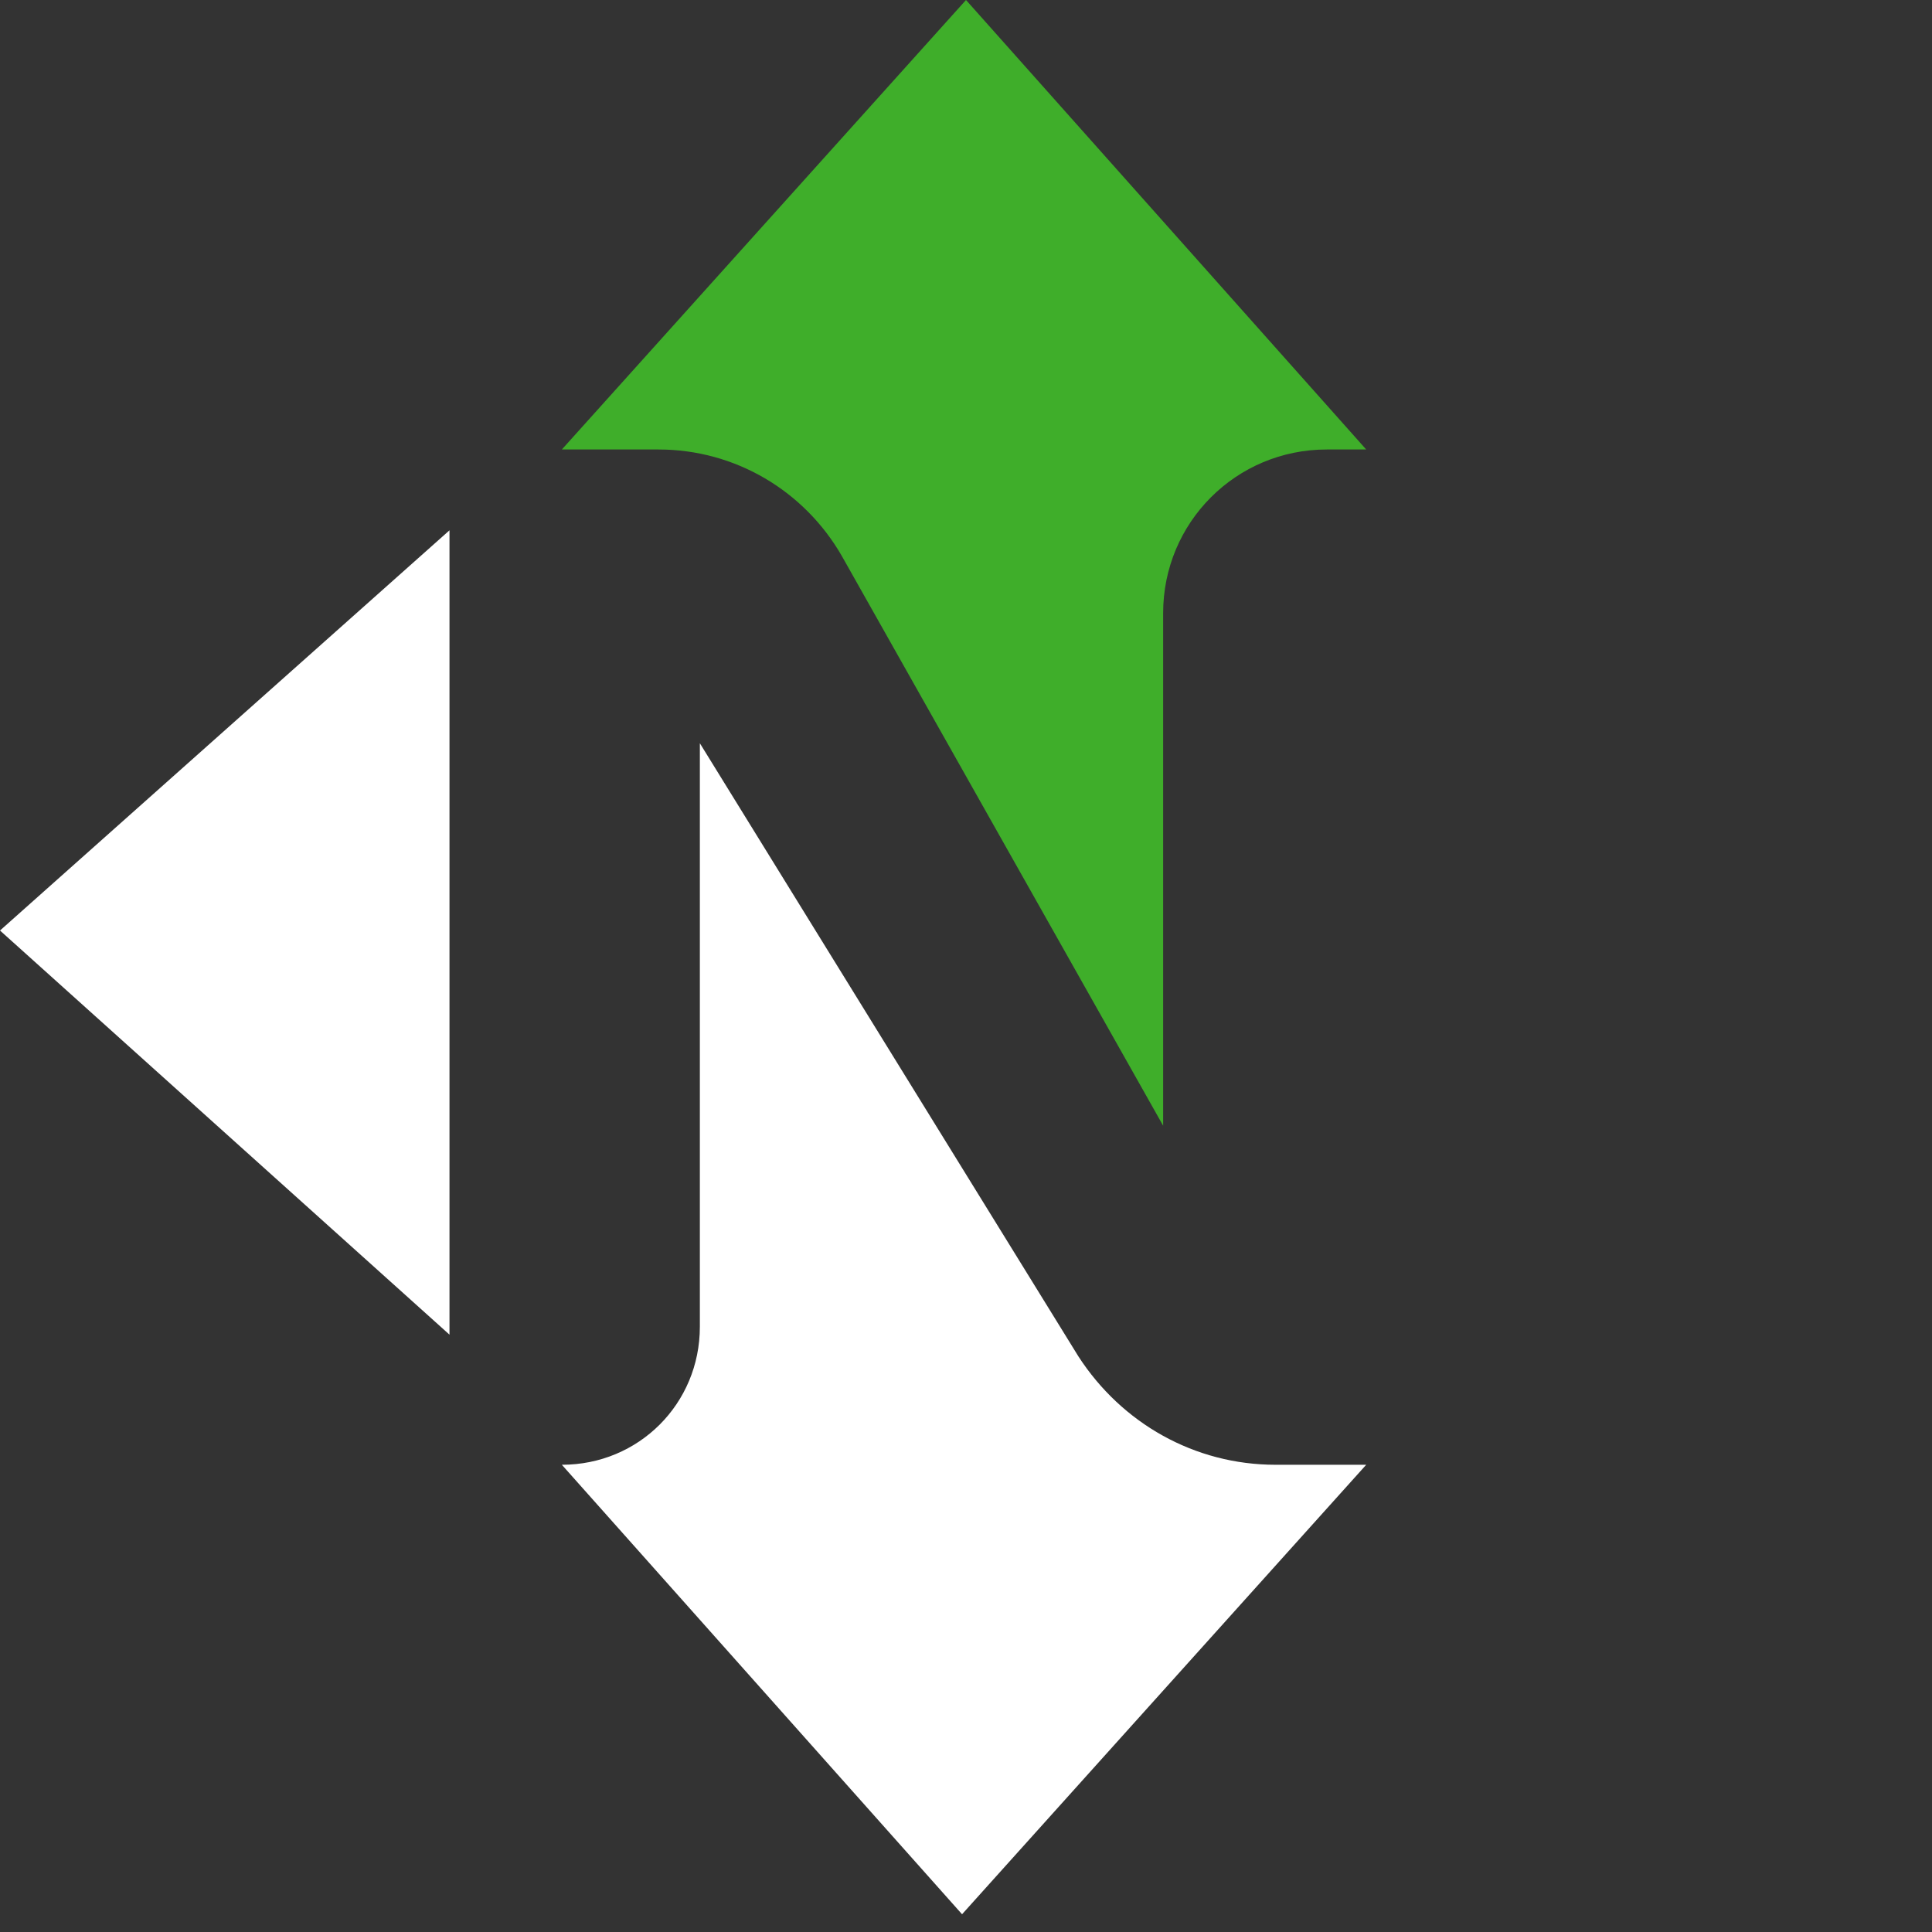
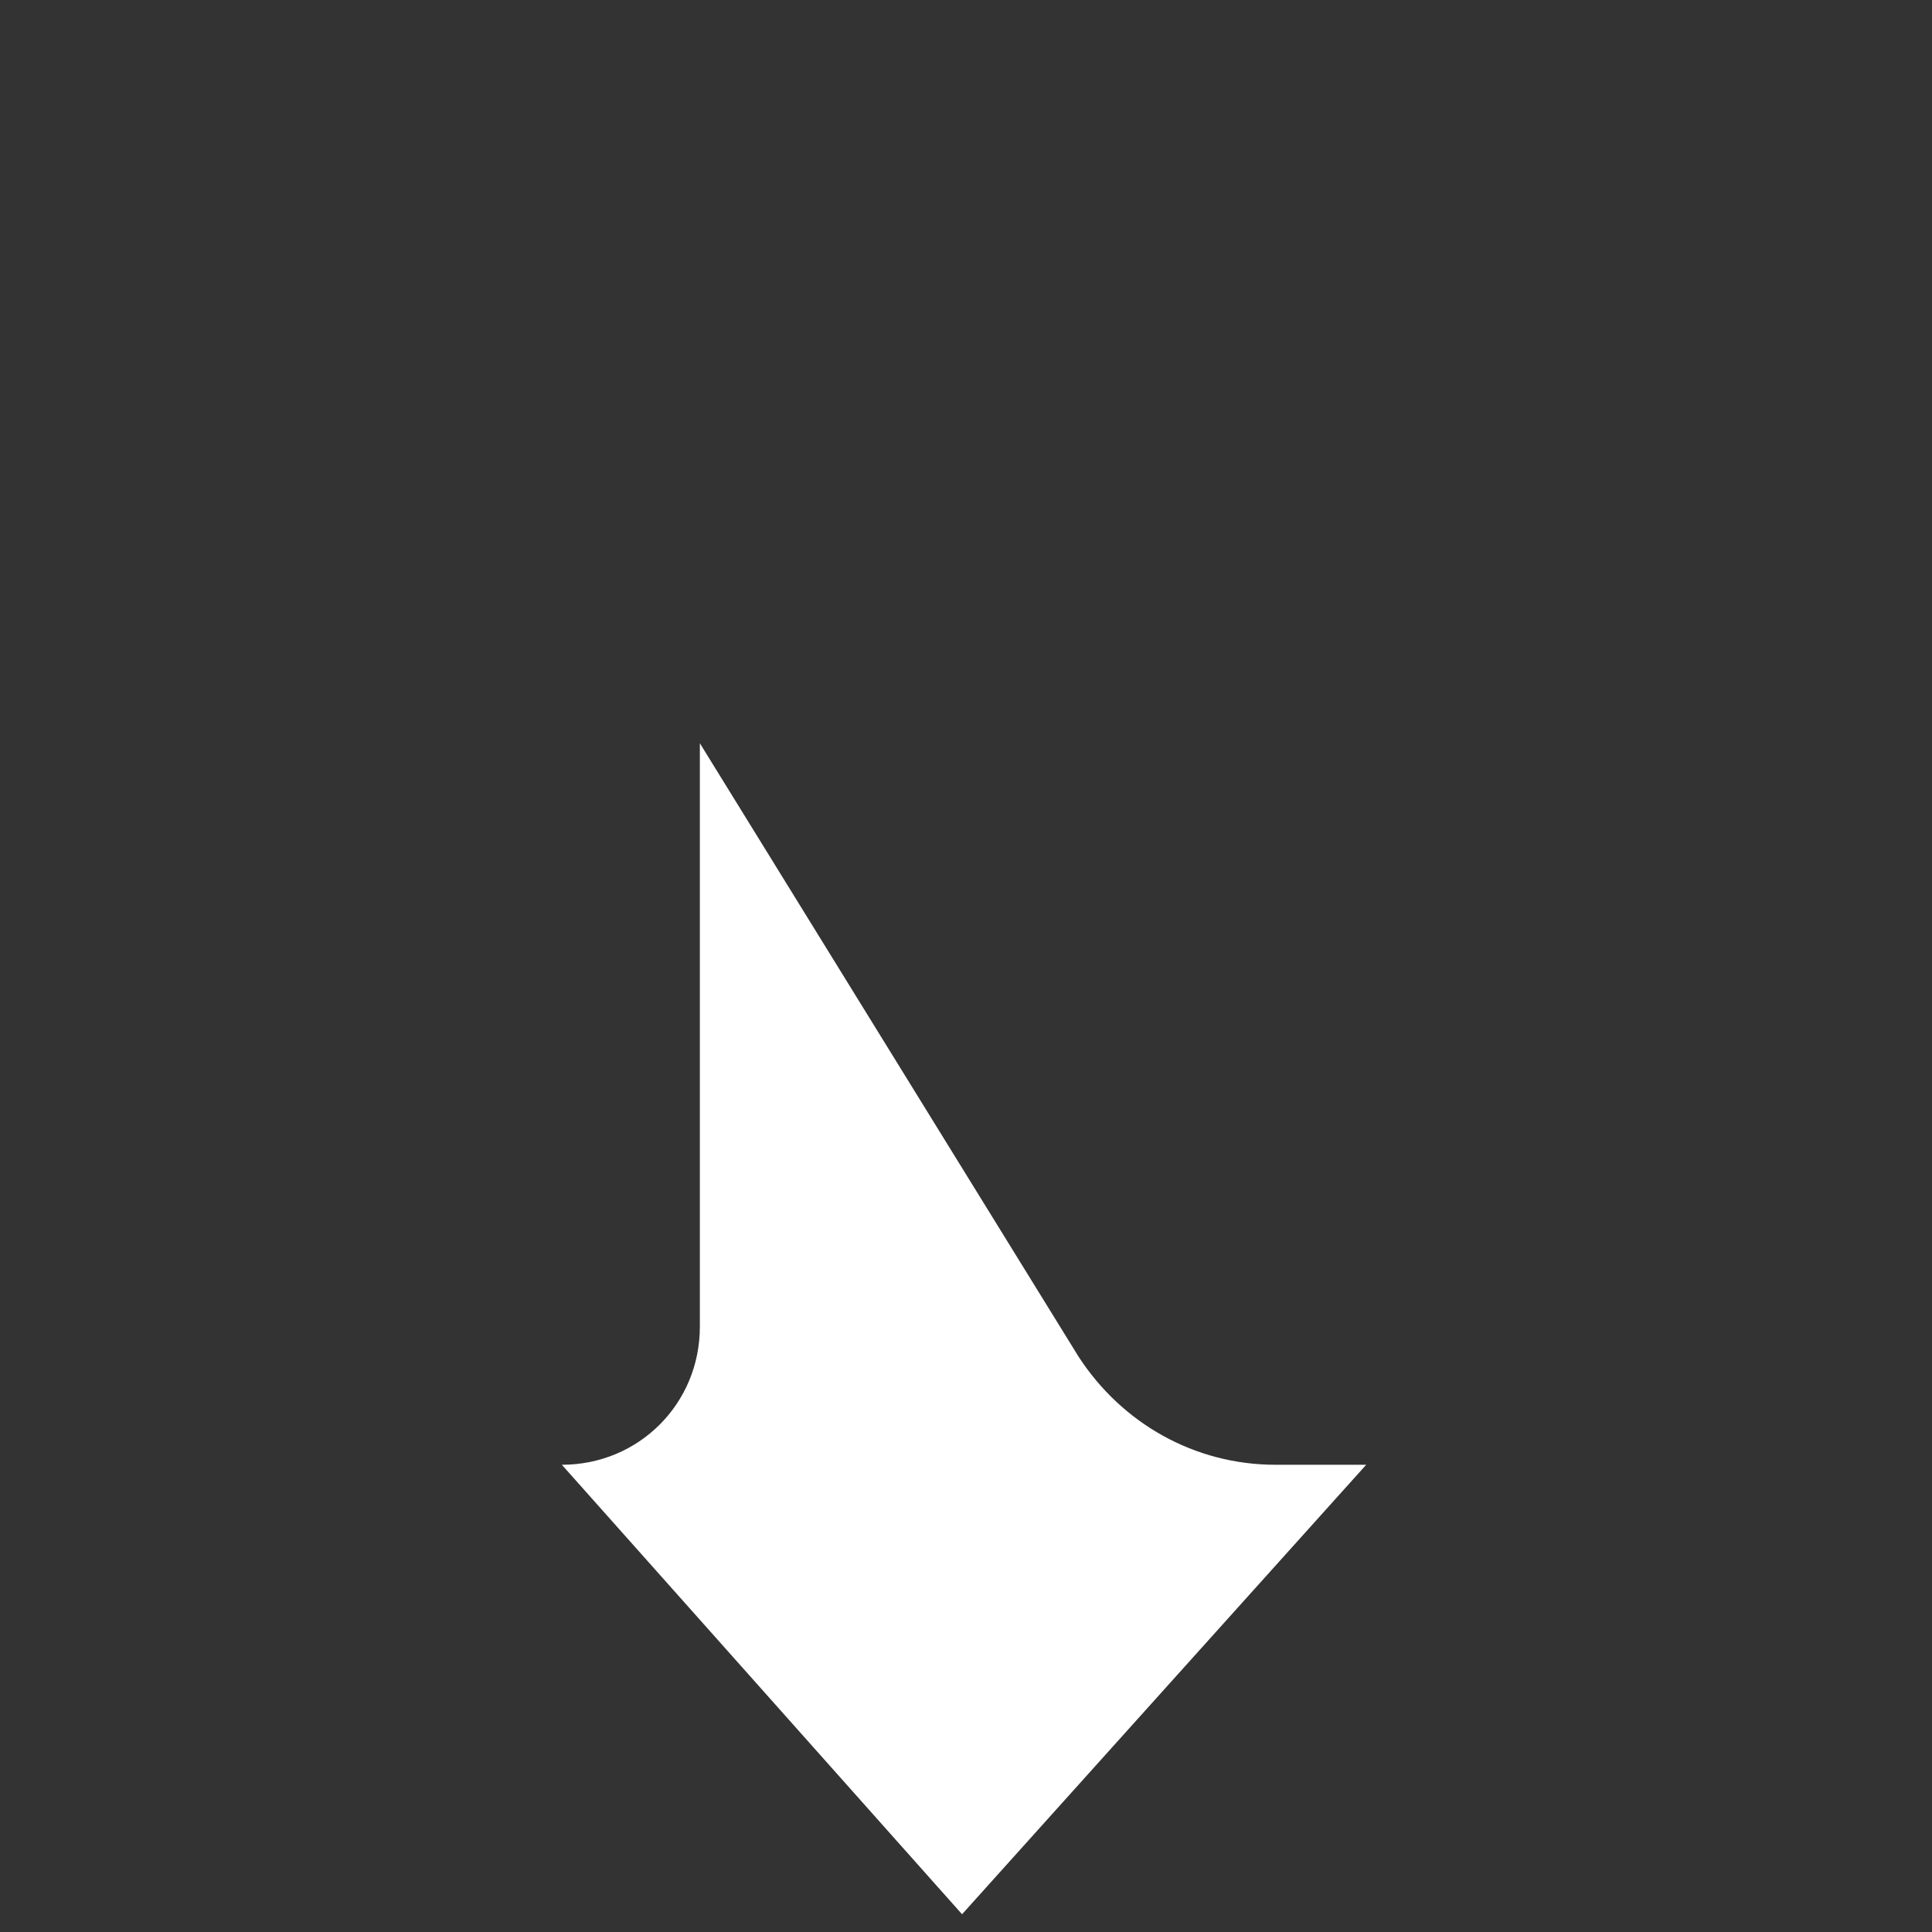
<svg xmlns="http://www.w3.org/2000/svg" width="300px" height="300px" viewBox="0 0 98 98">
  <rect x="0" y="0" width="98" height="98" fill="#333333" stroke="none" />
  <g id="Page-1">
    <g id="Homepage">
      <g id="g1">
        <g id="Group-9" />
-         <path id="Fill-42" fill="#3fae2a" fill-rule="evenodd" stroke="none" d="M 49 0 L 28.5 22.8 L 33.4 22.8 C 37.3 22.8 40.8 24.9 42.7 28.2 L 59 57.1 L 59 31.1 C 59 26.5 62.7 22.8 67.3 22.8 L 69.3 22.8 L 49 0 Z" />
-         <path id="Fill-44" fill="#ffffff" fill-rule="evenodd" stroke="none" d="M 0 47.2 L 22.8 67.7 L 22.8 56.6 L 22.8 35.5 L 22.8 26.9 Z" />
        <path id="Fill-45" fill="#ffffff" fill-rule="evenodd" stroke="none" d="M 48.8 97.1 L 69.3 74.3 L 64.7 74.3 C 60.6 74.3 56.9 72.201 54.7 68.8 L 35.5 37.701 L 35.5 67.3 C 35.5 71.201 32.4 74.3 28.5 74.3 L 48.8 97.1 Z" />
      </g>
    </g>
  </g>
</svg>